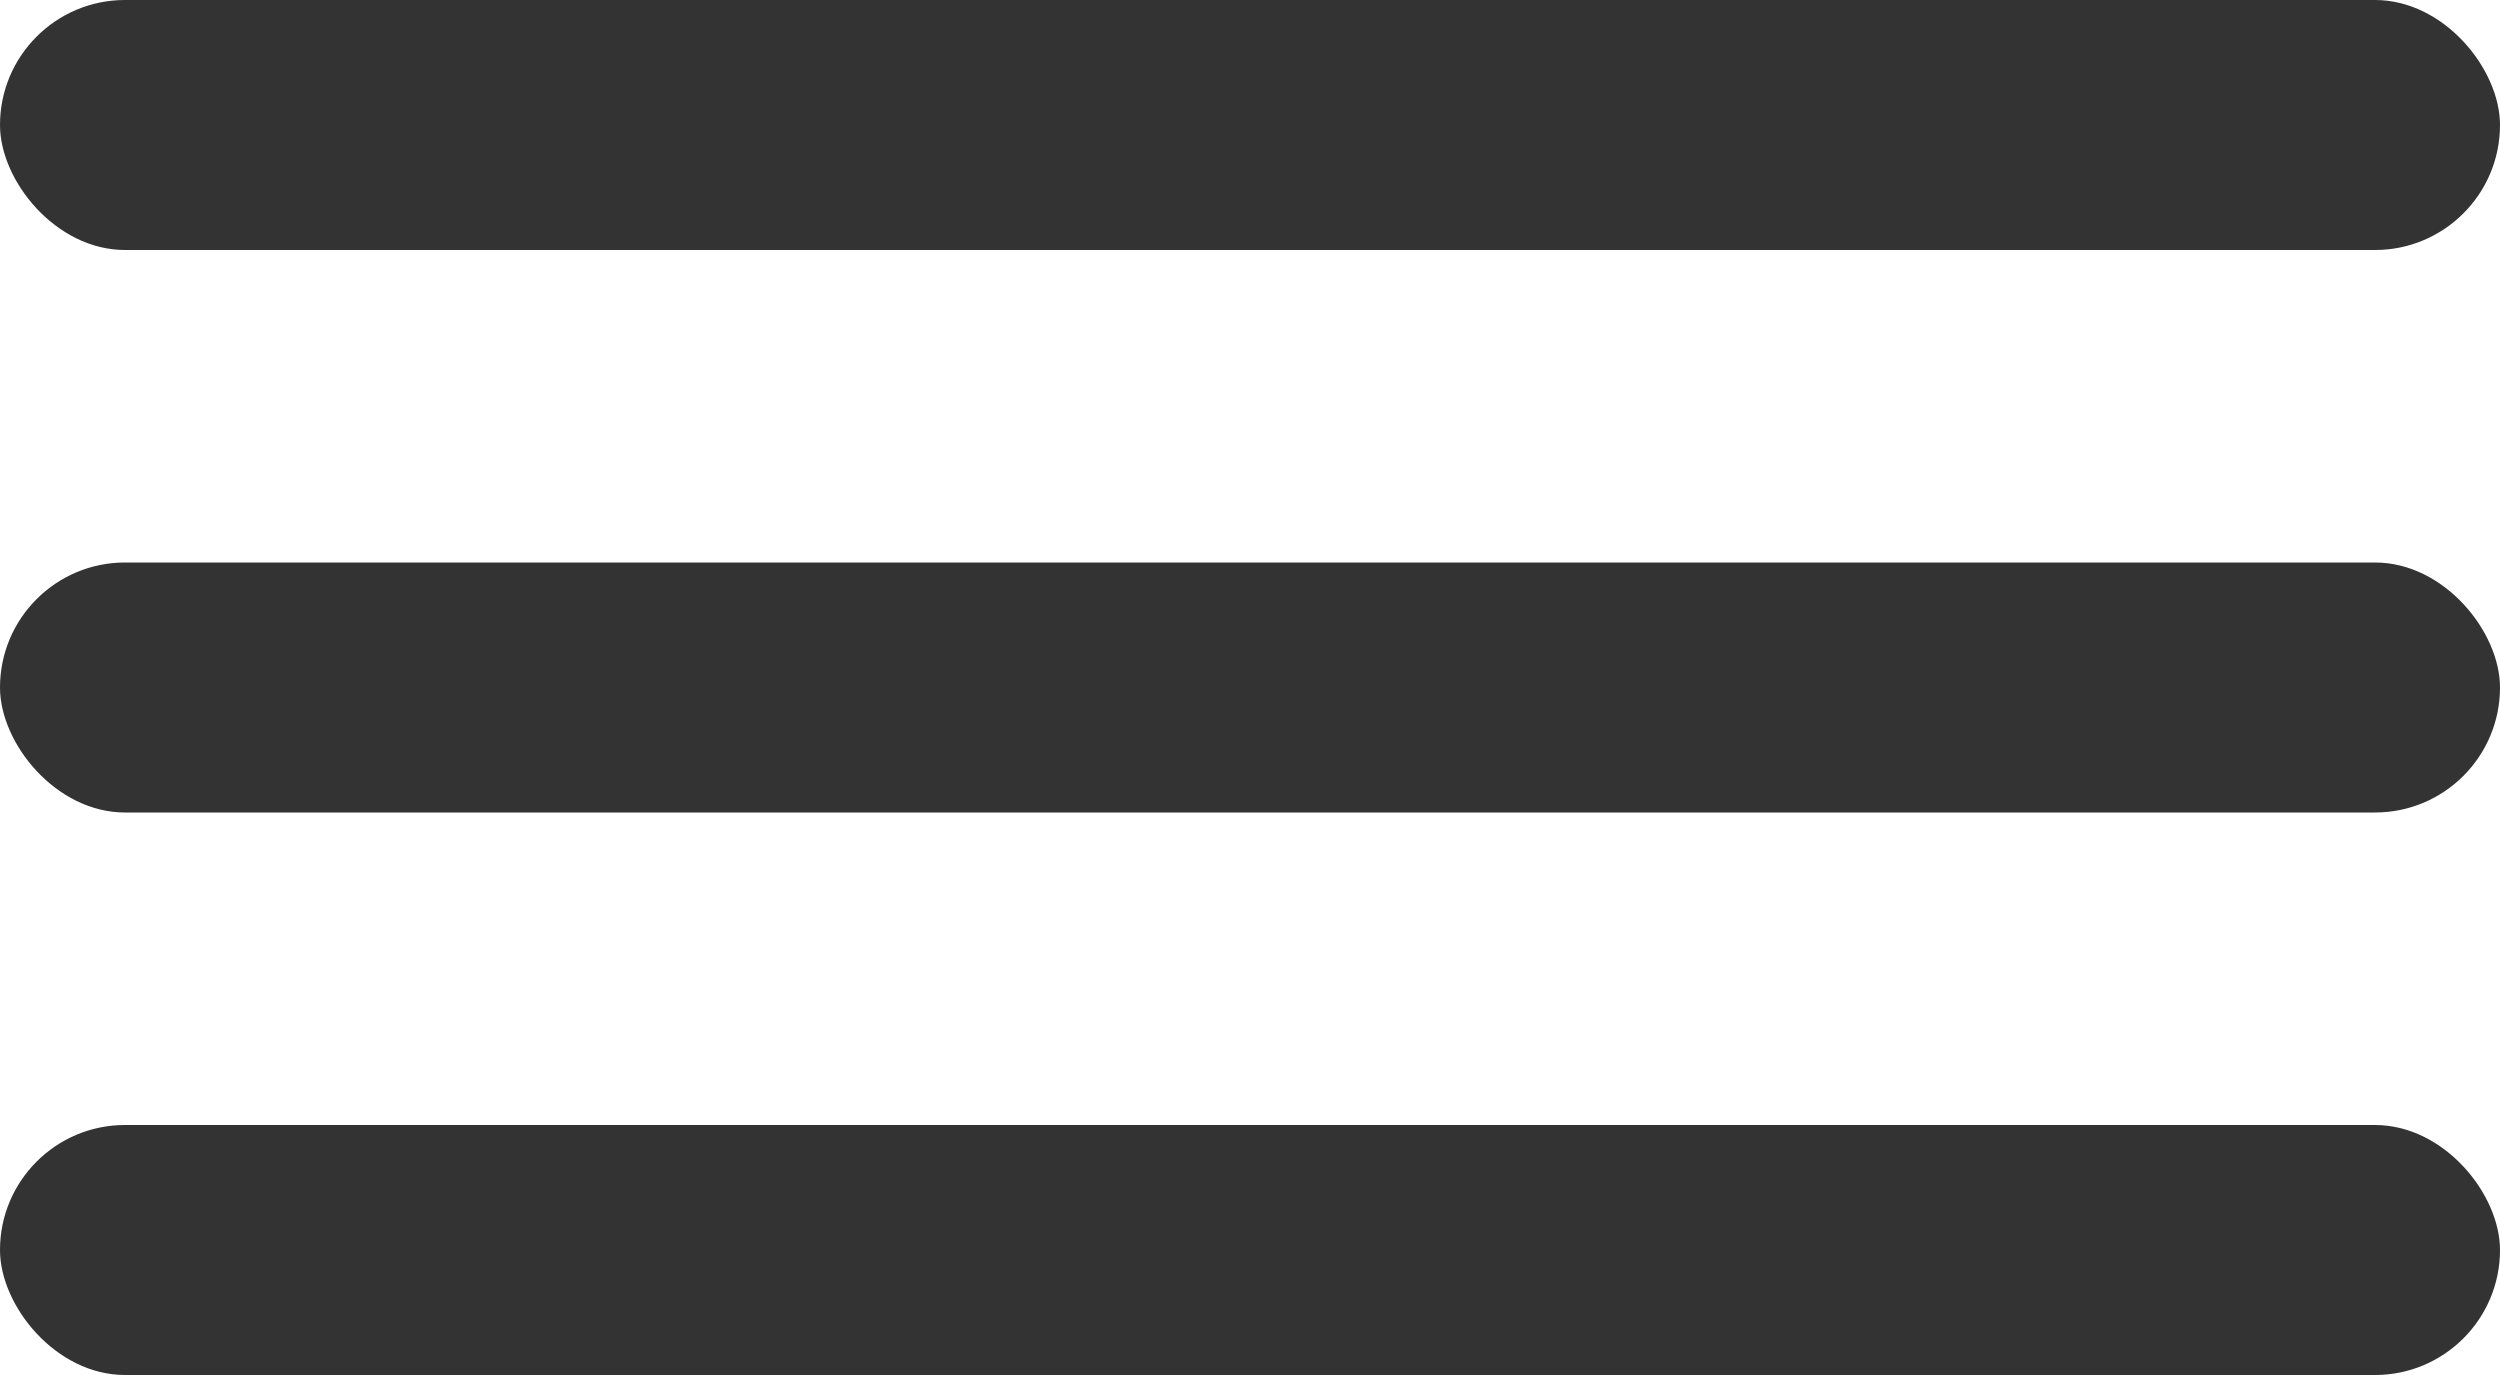
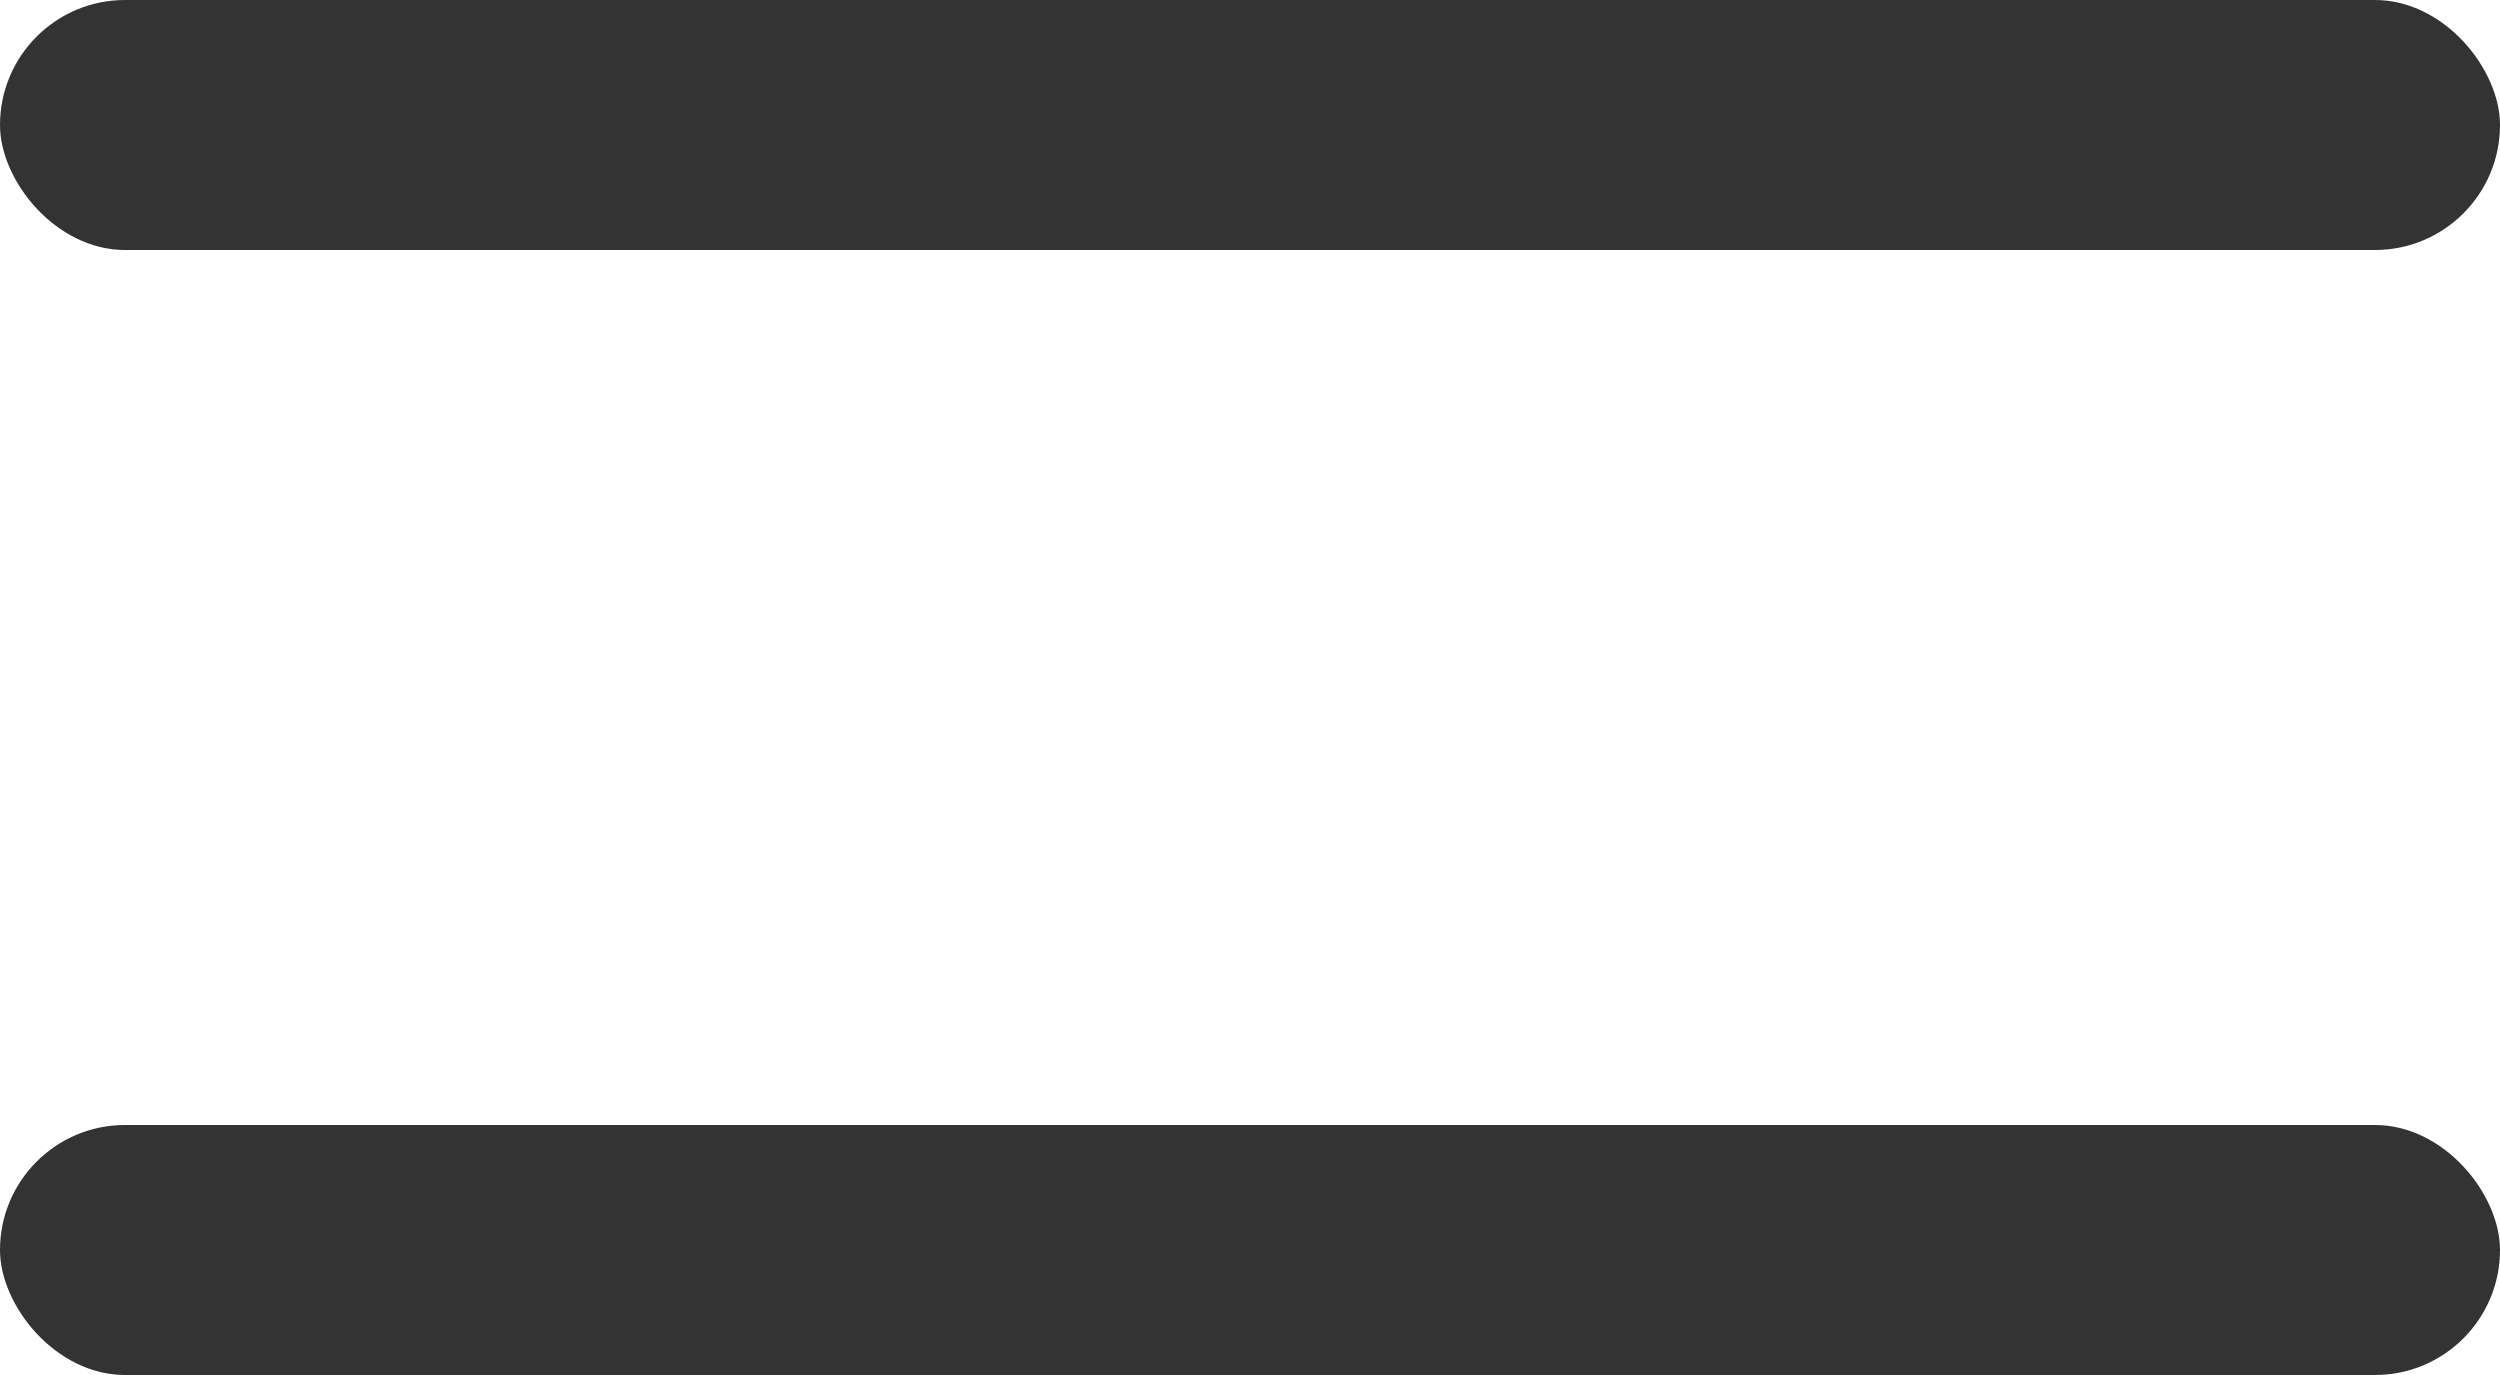
<svg xmlns="http://www.w3.org/2000/svg" width="40" height="22" viewBox="0 0 40 22" fill="none">
  <rect width="40" height="4" rx="2" fill="#333333" />
-   <rect y="9" width="40" height="4" rx="2" fill="#333333" />
  <rect y="18" width="40" height="4" rx="2" fill="#333333" />
</svg>